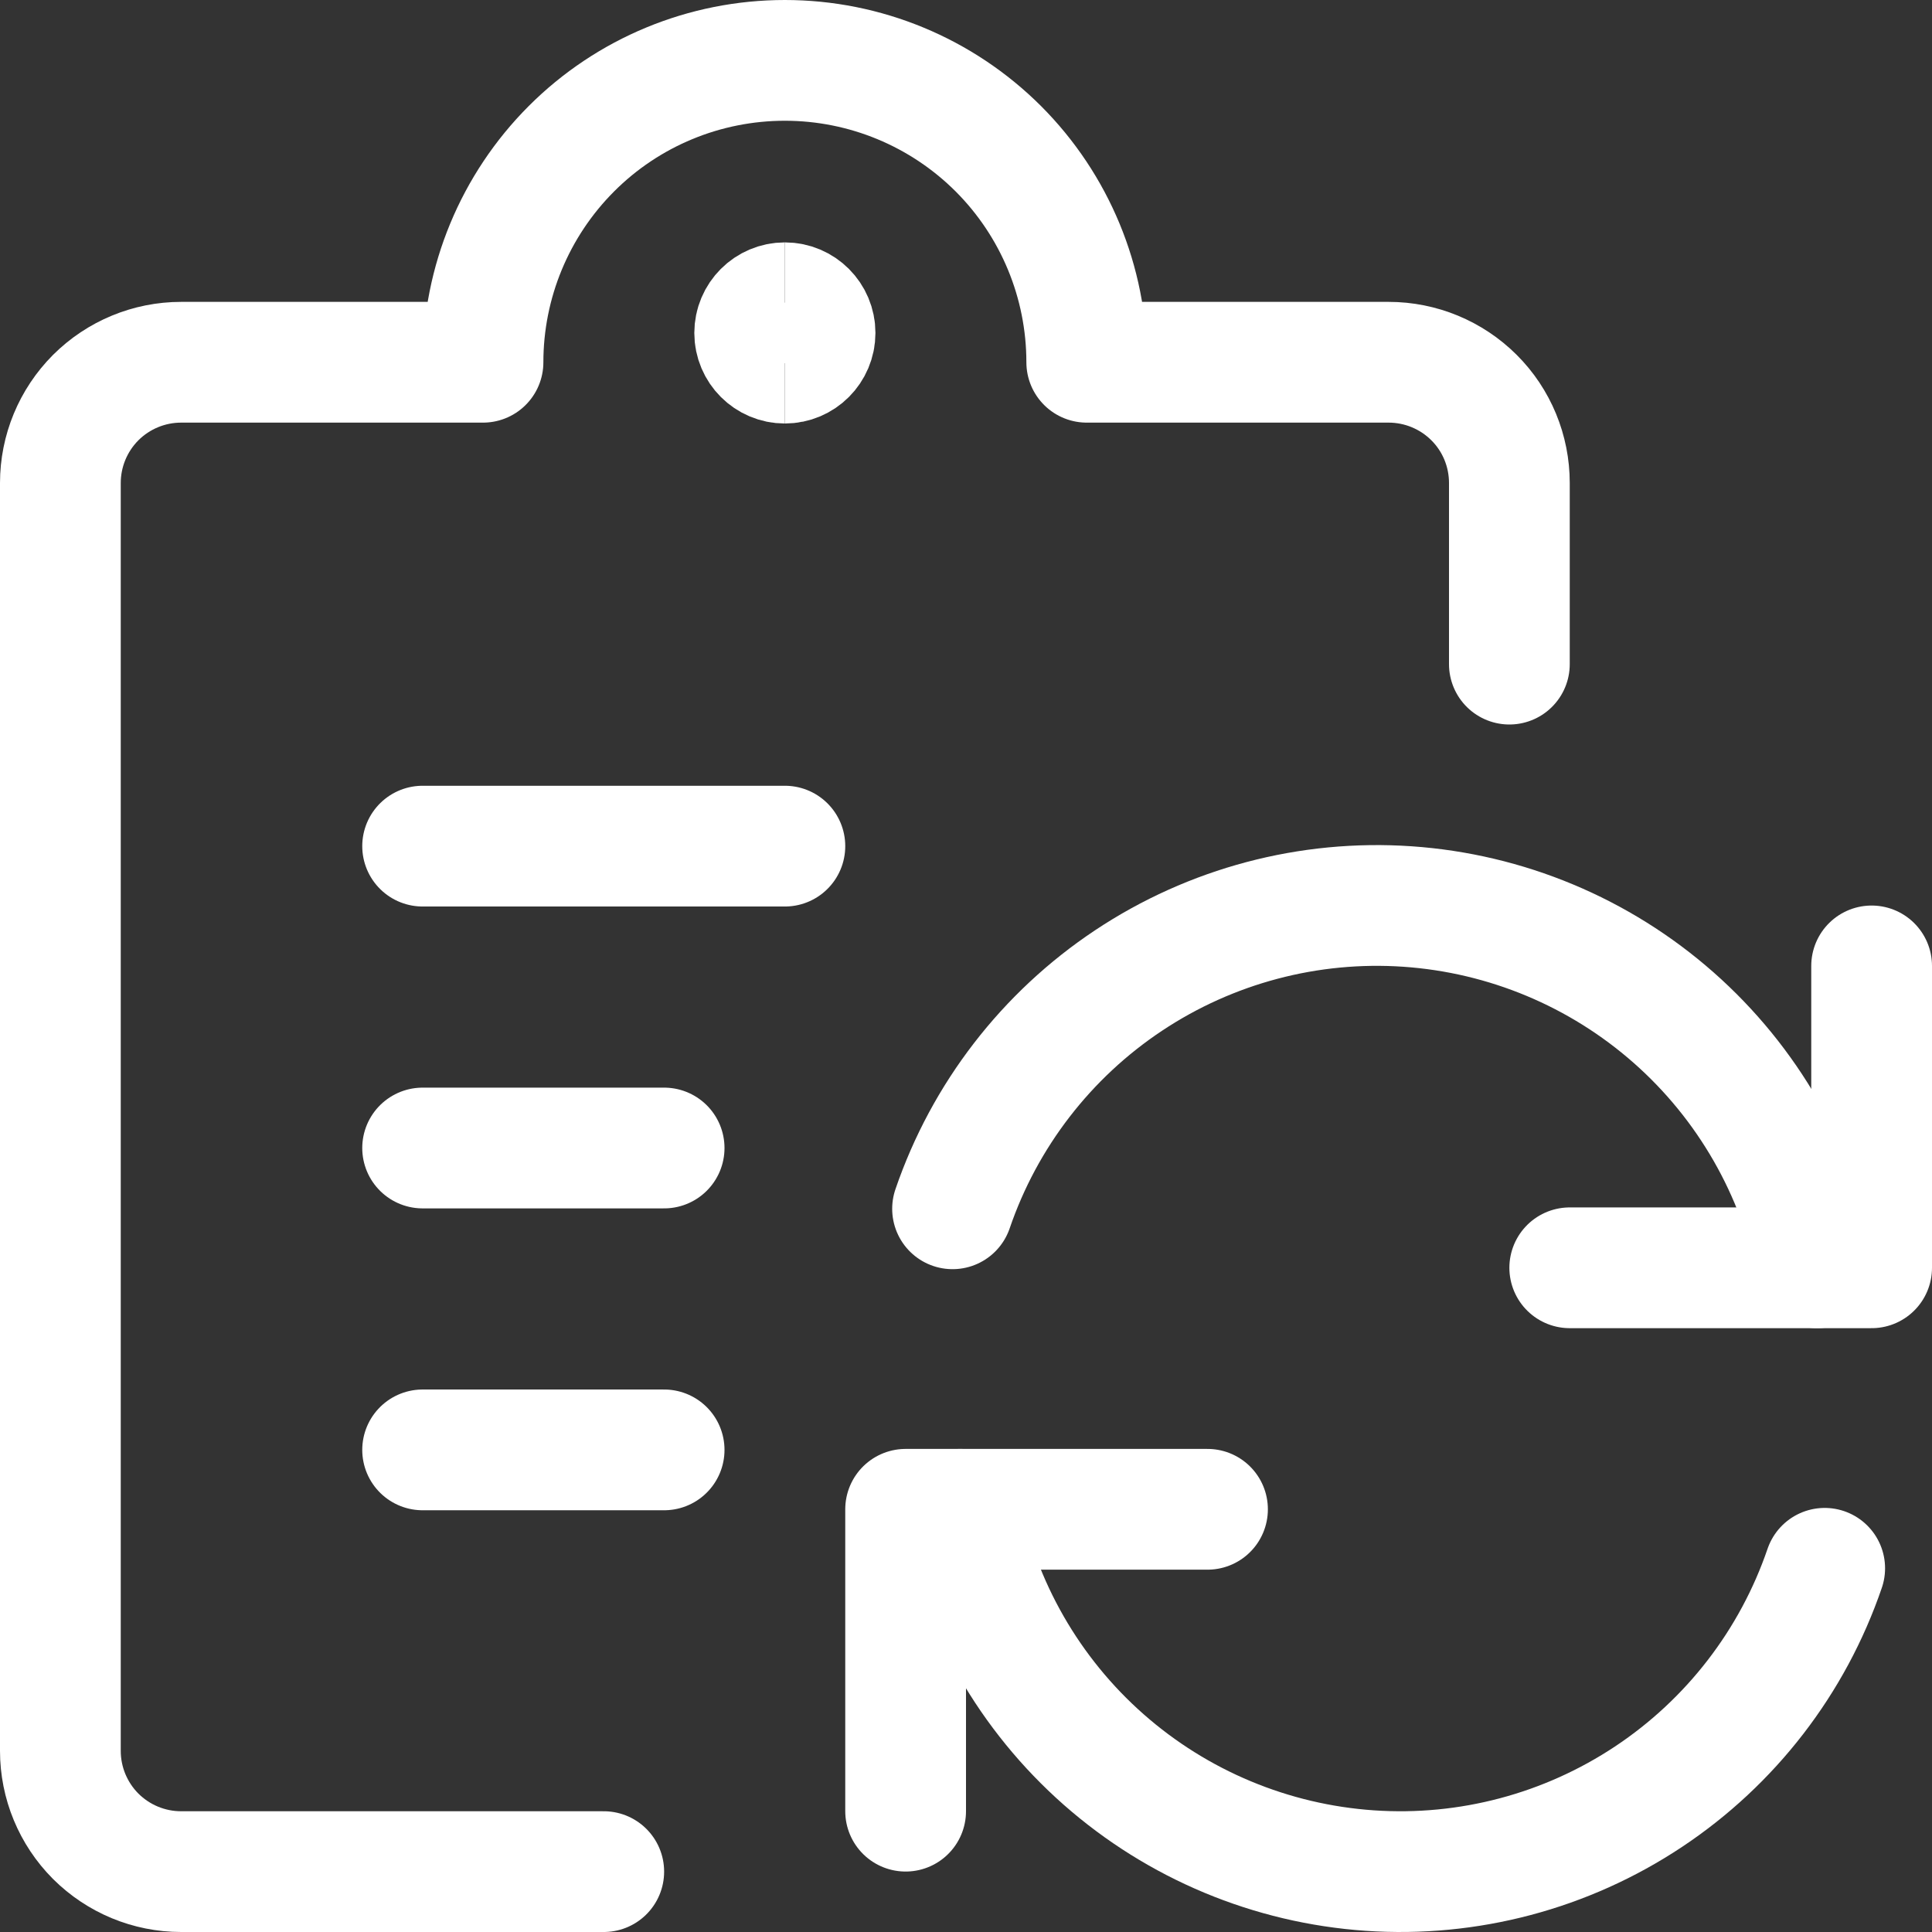
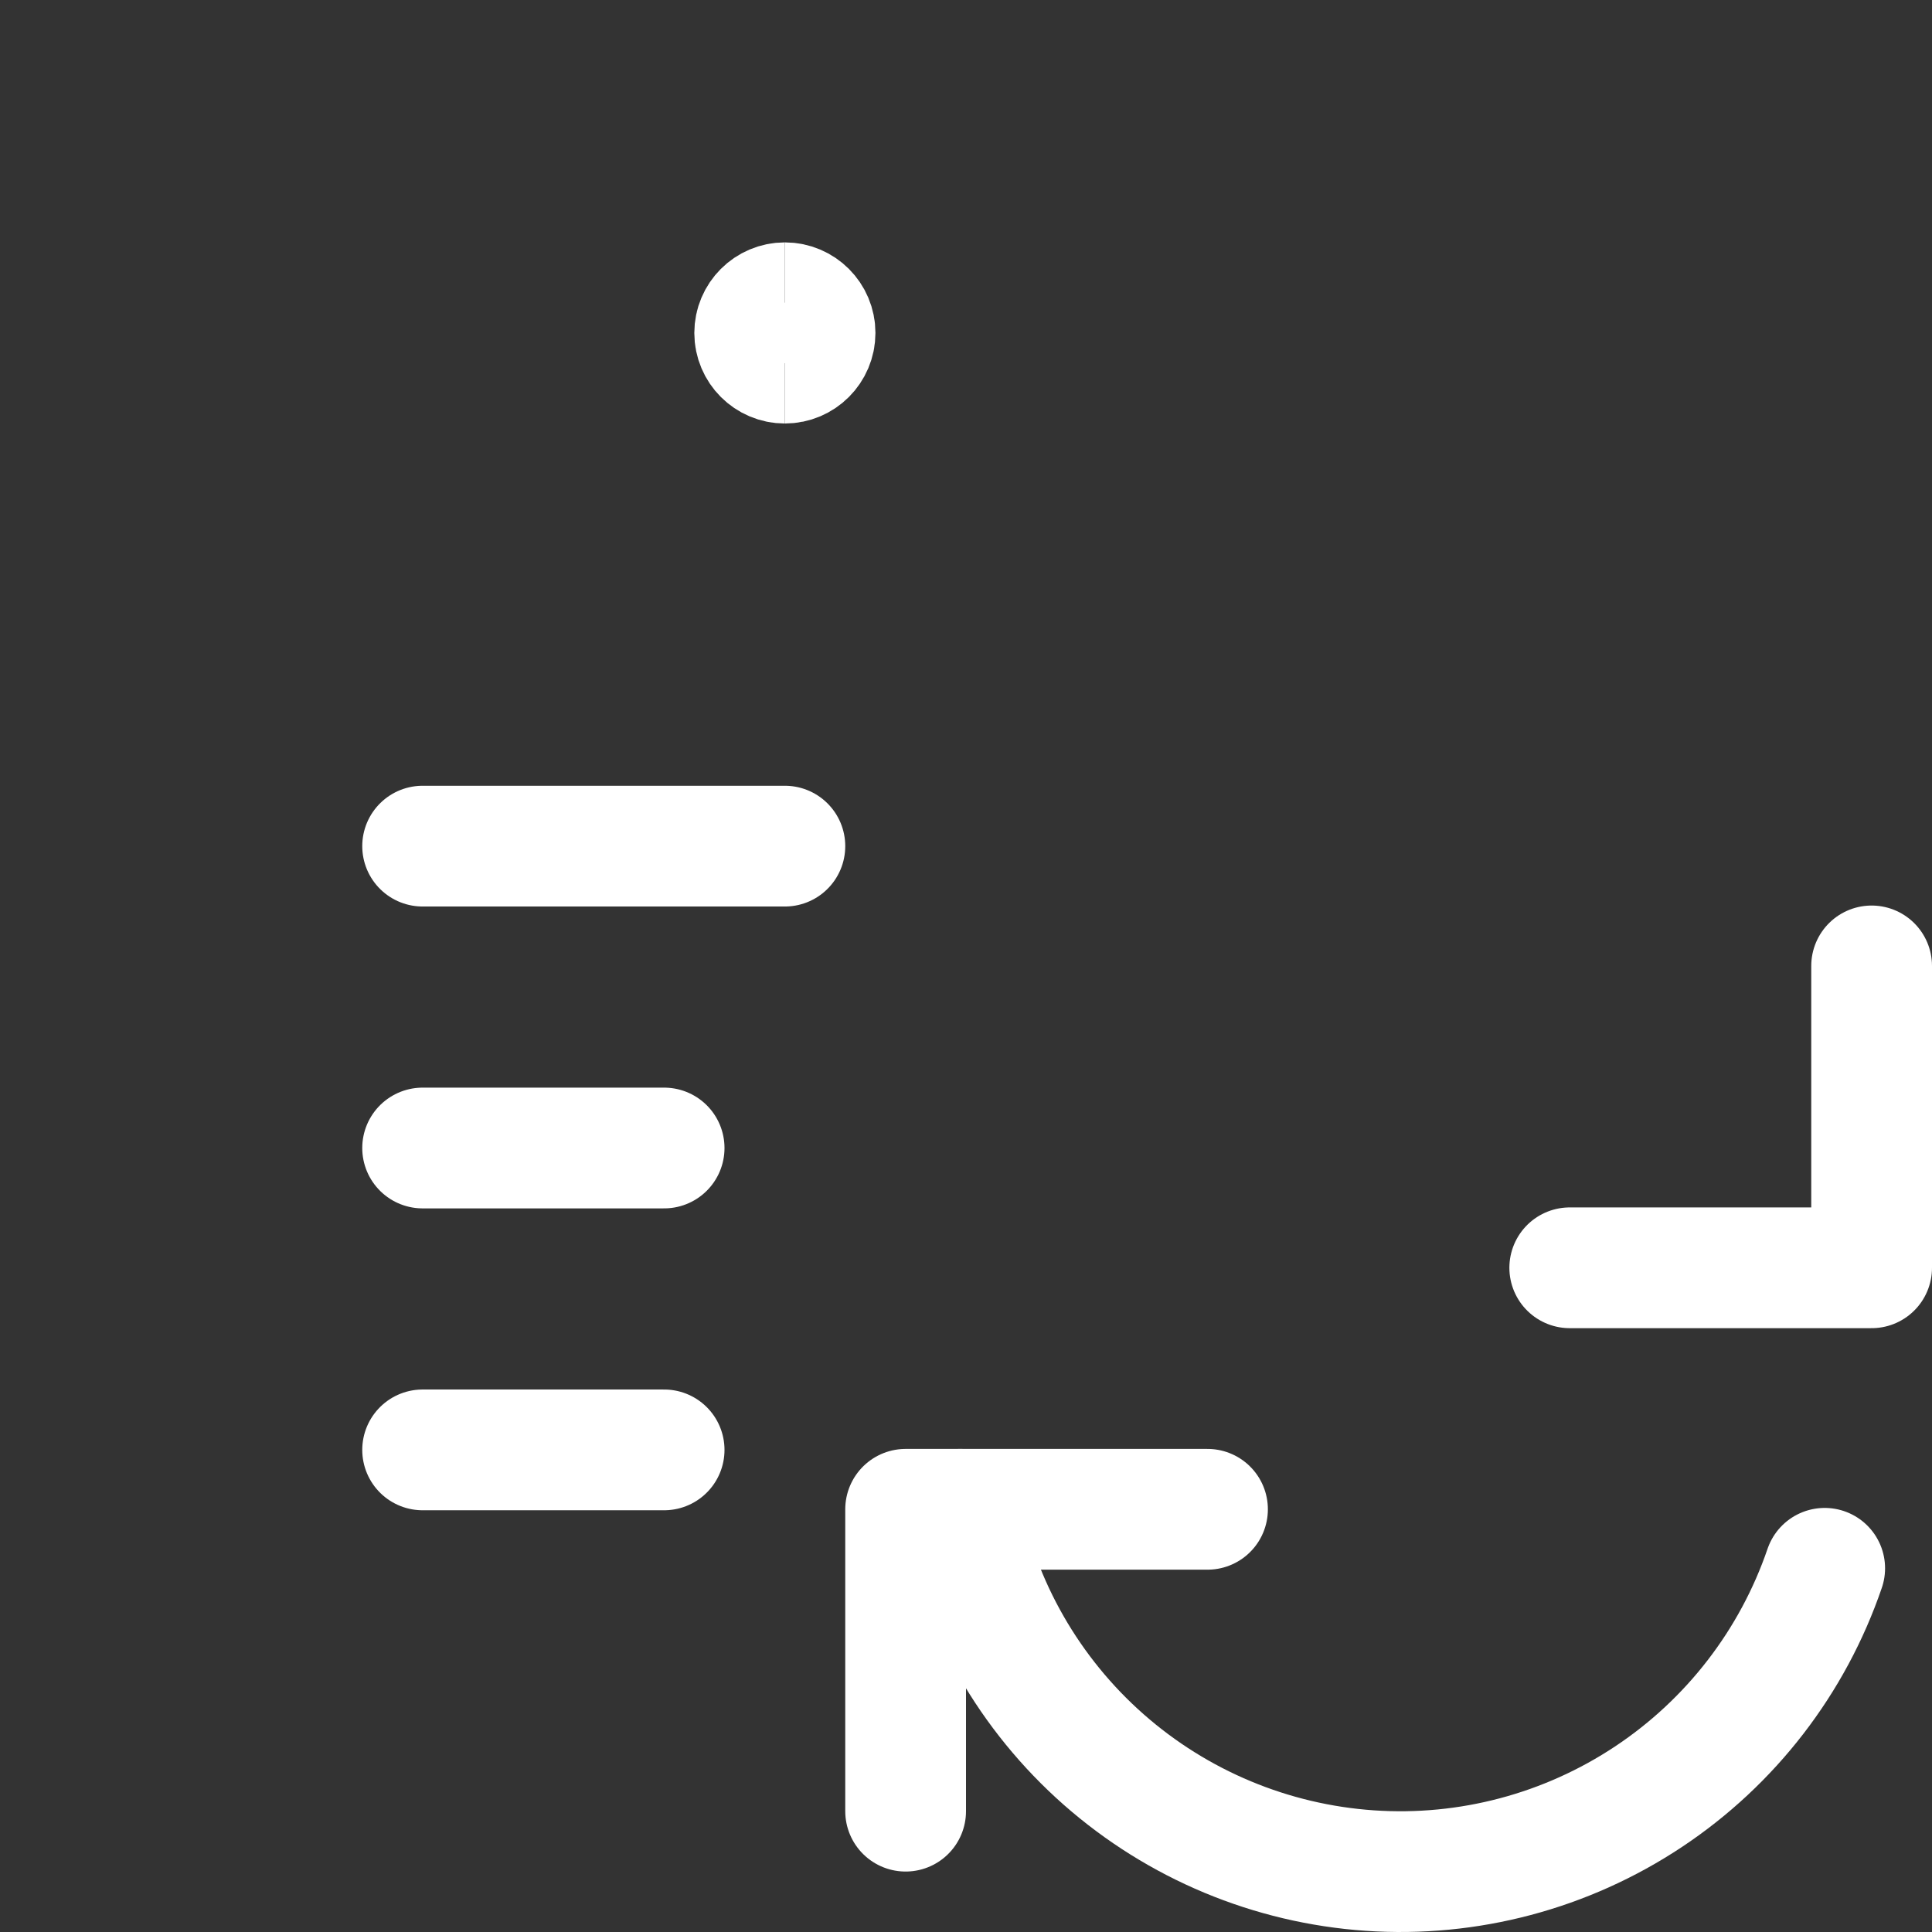
<svg xmlns="http://www.w3.org/2000/svg" fill="none" viewBox="0 0 24 24" id="Task-List-Sync--Streamline-Ultimate.svg" height="24" width="24">
  <rect x="0" y="0" width="24" height="24" fill="#333333" stroke="none" />
  <desc>Task List Sync Streamline Icon: https://streamlinehq.com</desc>
  <path stroke="#ffffff" stroke-linecap="round" stroke-linejoin="round" d="M15 18.749h-3.75v3.75" stroke-width="1.5" />
  <path stroke="#ffffff" stroke-linecap="round" stroke-linejoin="round" d="M22.667 19.482c-0.397 1.161 -1.166 2.158 -2.188 2.837 -1.022 0.679 -2.239 1.002 -3.463 0.918 -1.224 -0.084 -2.386 -0.569 -3.306 -1.38 -0.92 -0.811 -1.547 -1.904 -1.782 -3.108" stroke-width="1.5" />
  <path stroke="#ffffff" stroke-linecap="round" stroke-linejoin="round" d="M19.5 15.749h3.75v-3.75" stroke-width="1.5" />
-   <path stroke="#ffffff" stroke-linecap="round" stroke-linejoin="round" d="M11.833 15.016c0.397 -1.161 1.166 -2.158 2.188 -2.837 1.022 -0.679 2.239 -1.002 3.463 -0.918 1.224 0.084 2.386 0.569 3.306 1.38 0.92 0.811 1.547 1.904 1.782 3.108" stroke-width="1.5" />
  <path stroke="#ffffff" stroke-linecap="round" stroke-linejoin="round" d="M5.25 10.511h4.5" stroke-width="1.5" />
  <path stroke="#ffffff" stroke-linecap="round" stroke-linejoin="round" d="M5.25 14.261h3" stroke-width="1.5" />
  <path stroke="#ffffff" stroke-linecap="round" stroke-linejoin="round" d="M5.25 18.011h3" stroke-width="1.5" />
-   <path stroke="#ffffff" stroke-linecap="round" stroke-linejoin="round" d="M7.5 23.25H2.25c-0.398 0 -0.779 -0.158 -1.061 -0.439C0.908 22.529 0.75 22.148 0.75 21.75V6c0 -0.398 0.158 -0.779 0.439 -1.061C1.471 4.658 1.852 4.5 2.25 4.5H6c0 -0.995 0.395 -1.948 1.098 -2.652S8.755 0.75 9.75 0.75c0.995 0 1.948 0.395 2.652 1.098C13.105 2.552 13.5 3.505 13.5 4.5h3.75c0.398 0 0.779 0.158 1.061 0.439S18.75 5.602 18.75 6v2.25" stroke-width="1.5" />
  <g>
    <path stroke="#ffffff" d="M9.75 4.511c-0.207 0 -0.375 -0.168 -0.375 -0.375 0 -0.207 0.168 -0.375 0.375 -0.375" stroke-width="1.5" />
    <path stroke="#ffffff" d="M9.75 4.511c0.207 0 0.375 -0.168 0.375 -0.375 0 -0.207 -0.168 -0.375 -0.375 -0.375" stroke-width="1.5" />
  </g>
</svg>